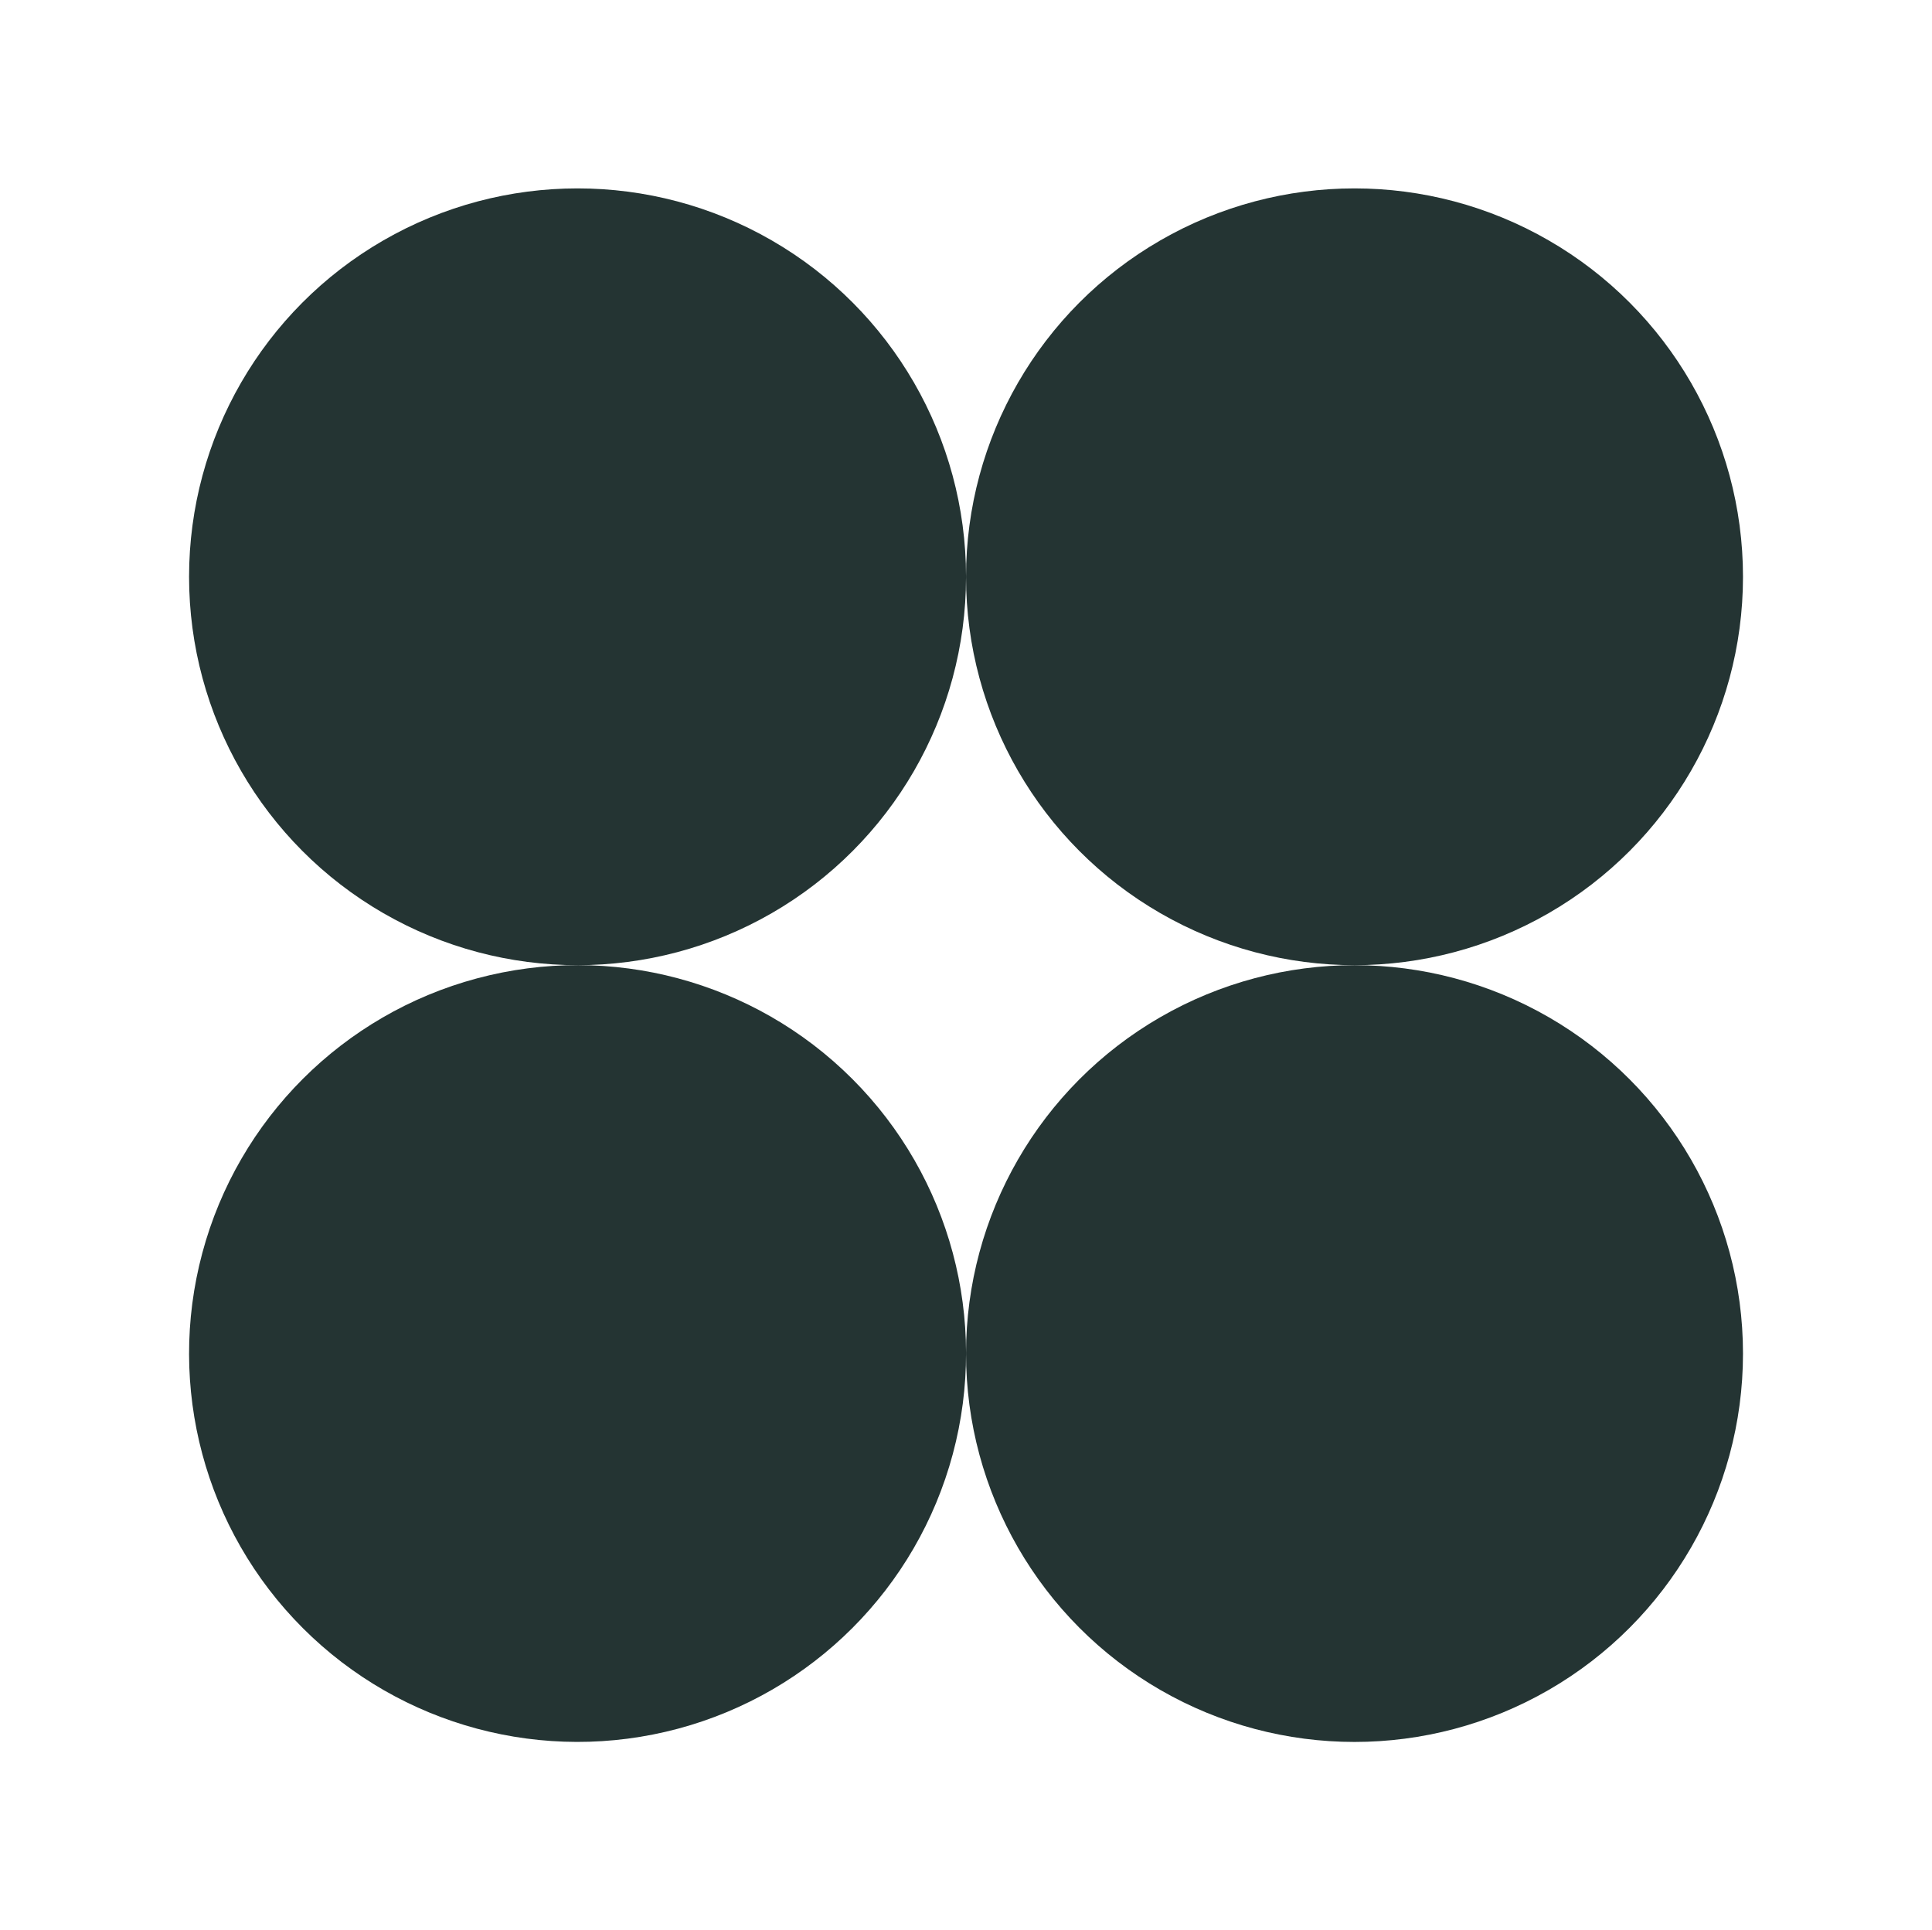
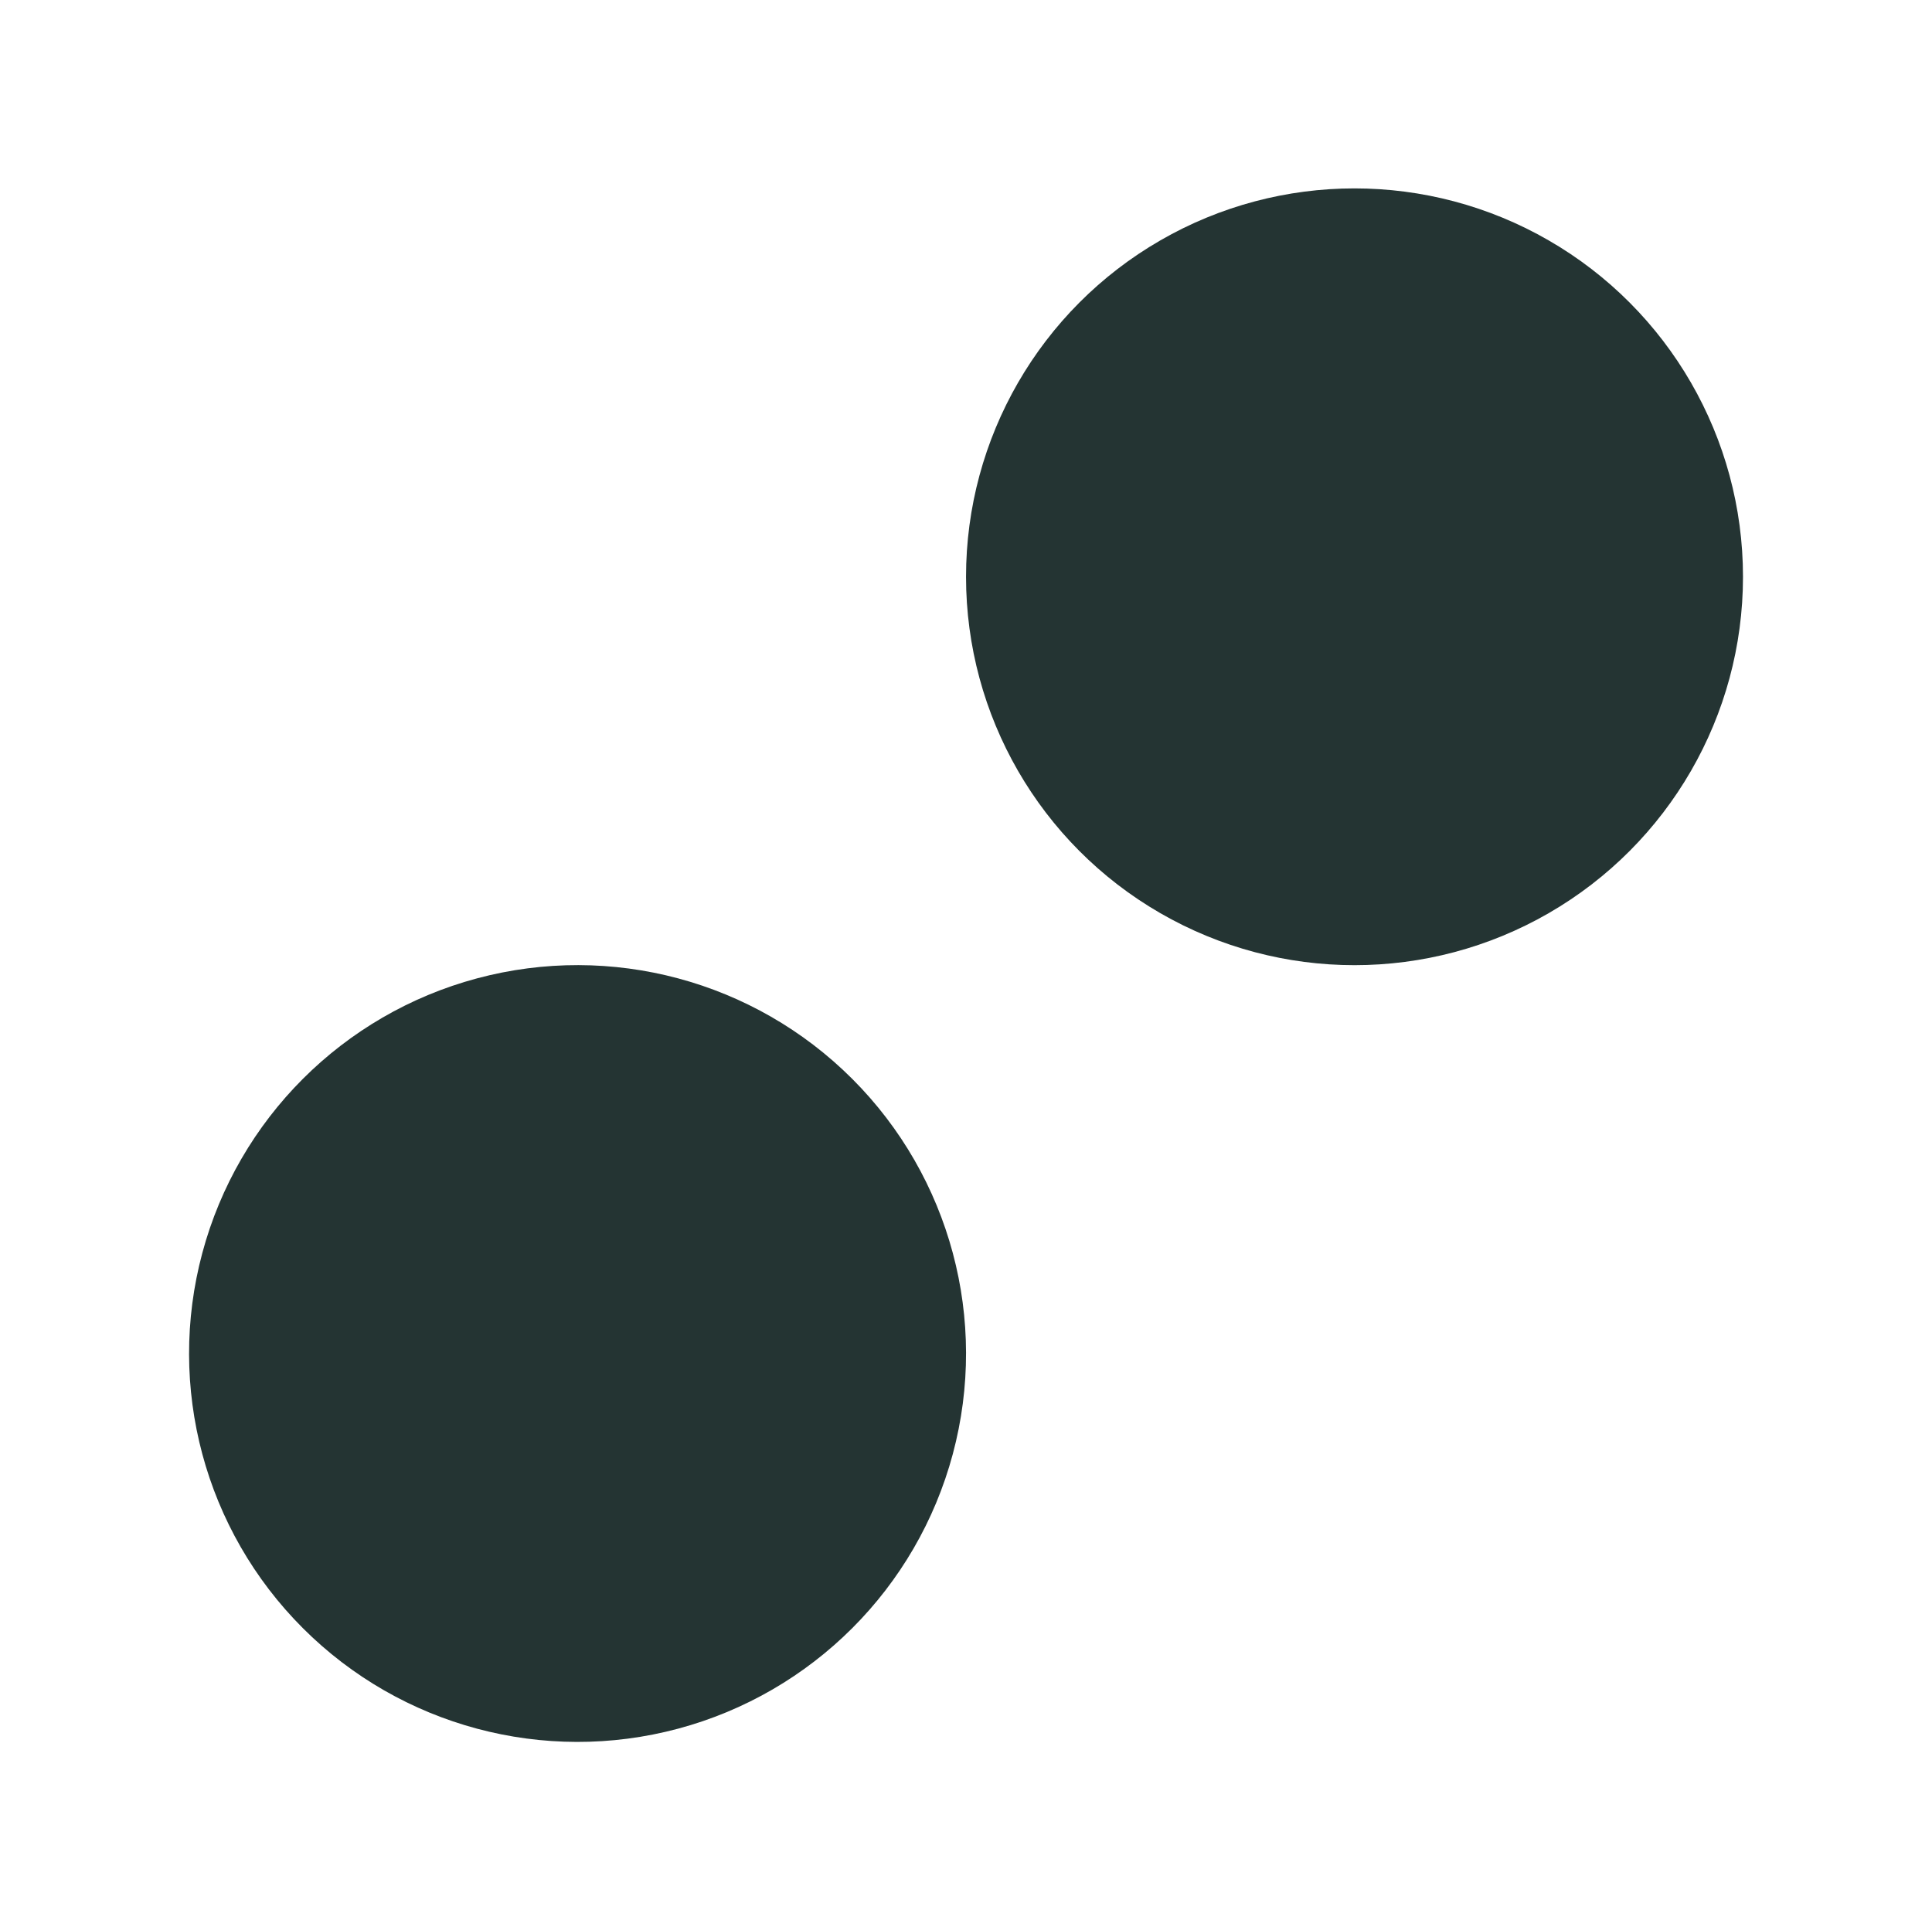
<svg xmlns="http://www.w3.org/2000/svg" id="Calque_1" data-name="Calque 1" viewBox="0 0 336.19 335.98">
  <defs>
    <style>
      .cls-1 {
        fill: #243433;
      }
    </style>
  </defs>
-   <circle class="cls-1" cx="100.5" cy="100.39" r="67.6" />
  <circle class="cls-1" cx="235.7" cy="100.39" r="67.6" />
  <circle class="cls-1" cx="100.5" cy="235.59" r="67.6" transform="translate(-137.15 140.06) rotate(-45)" />
-   <circle class="cls-1" cx="235.7" cy="235.59" r="67.6" />
</svg>